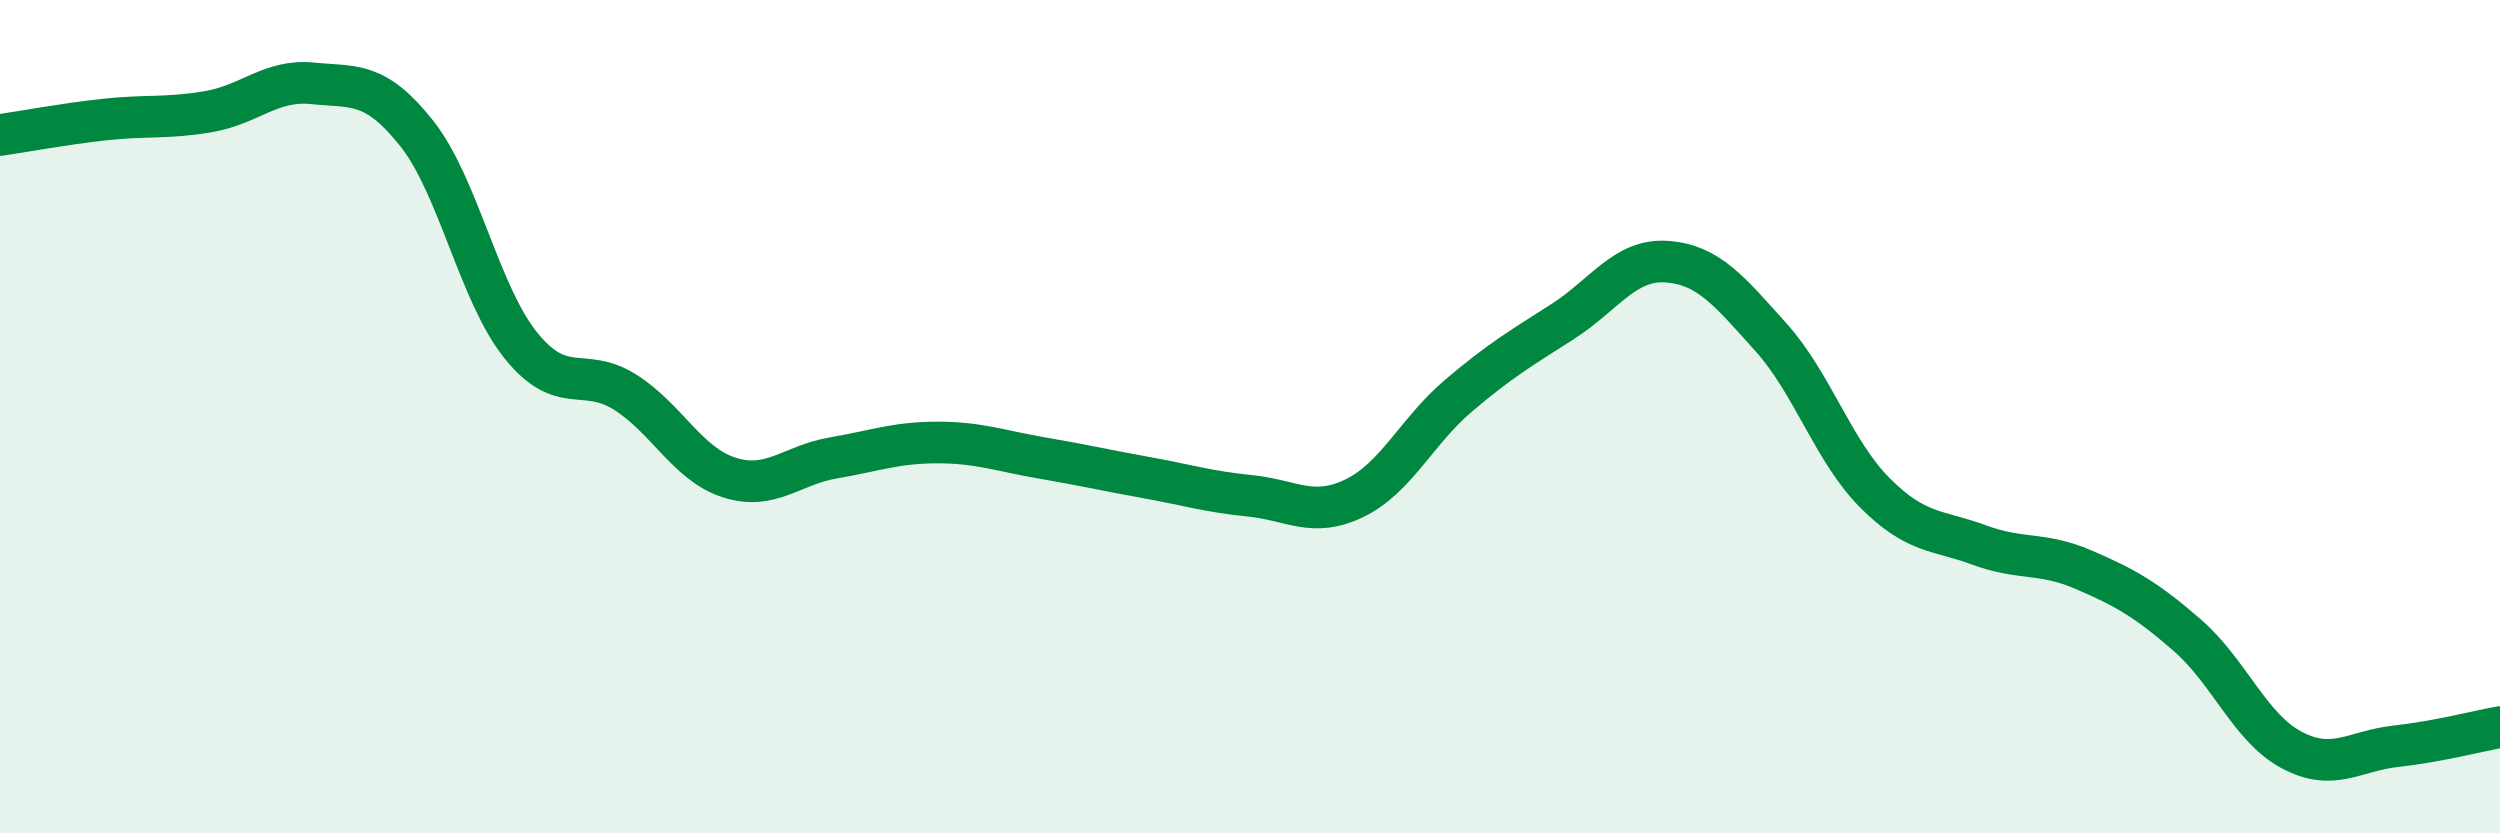
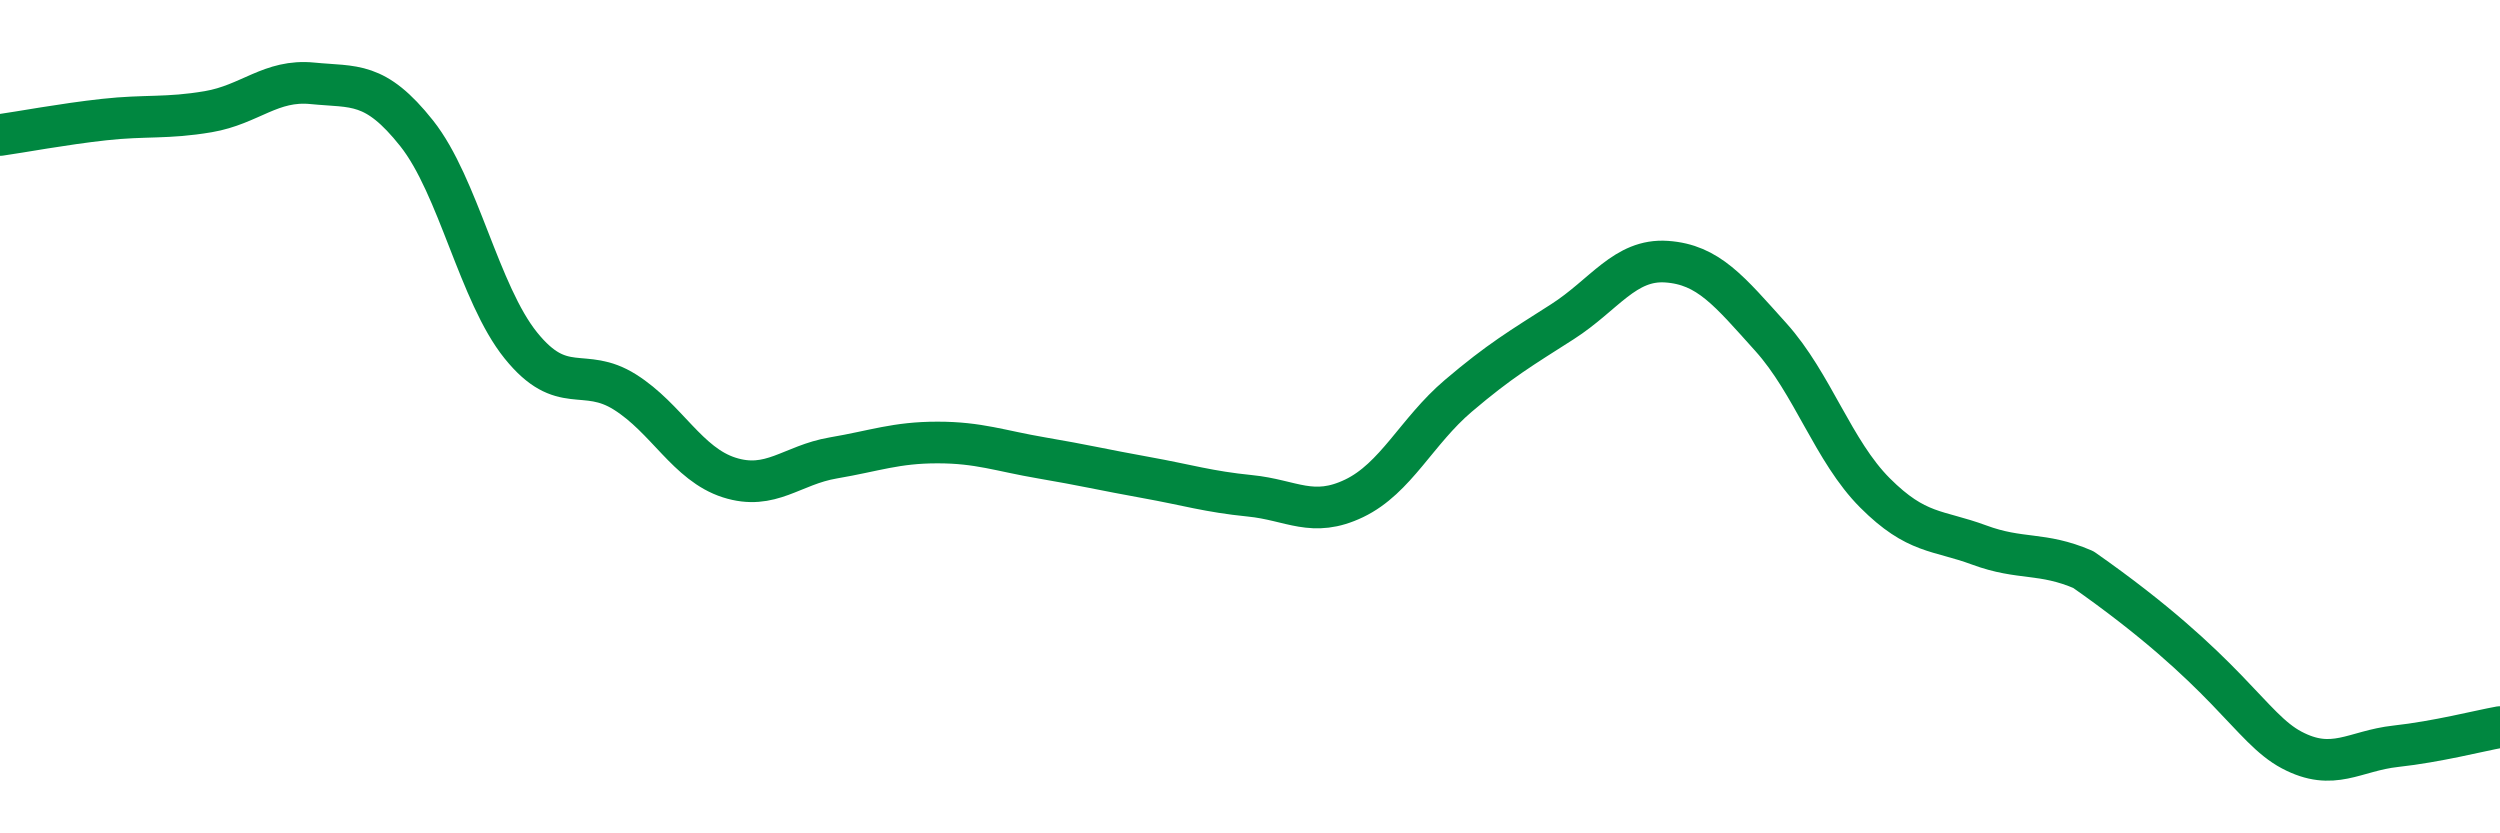
<svg xmlns="http://www.w3.org/2000/svg" width="60" height="20" viewBox="0 0 60 20">
-   <path d="M 0,3.24 C 0.5,3.17 1.5,2.98 2.5,2.87 C 3.5,2.76 4,2.85 5,2.68 C 6,2.51 6.5,1.9 7.5,2 C 8.5,2.1 9,1.94 10,3.2 C 11,4.46 11.5,7.05 12.5,8.29 C 13.5,9.53 14,8.78 15,9.41 C 16,10.04 16.5,11.14 17.5,11.46 C 18.5,11.78 19,11.16 20,10.99 C 21,10.82 21.5,10.62 22.5,10.62 C 23.5,10.62 24,10.82 25,10.99 C 26,11.16 26.5,11.28 27.5,11.46 C 28.5,11.64 29,11.8 30,11.9 C 31,12 31.5,12.44 32.5,11.96 C 33.5,11.48 34,10.35 35,9.5 C 36,8.65 36.5,8.36 37.5,7.72 C 38.5,7.08 39,6.21 40,6.28 C 41,6.35 41.5,6.98 42.5,8.09 C 43.5,9.2 44,10.83 45,11.83 C 46,12.83 46.5,12.71 47.5,13.08 C 48.5,13.45 49,13.24 50,13.67 C 51,14.1 51.5,14.38 52.5,15.25 C 53.5,16.12 54,17.47 55,18 C 56,18.53 56.5,18.02 57.5,17.91 C 58.5,17.8 59.5,17.54 60,17.45L60 20L0 20Z" fill="#008740" opacity="0.1" stroke-linecap="round" stroke-linejoin="round" />
-   <path d="M 0,3.24 C 0.5,3.17 1.5,2.98 2.5,2.87 C 3.5,2.76 4,2.85 5,2.68 C 6,2.51 6.5,1.9 7.5,2 C 8.5,2.1 9,1.94 10,3.2 C 11,4.46 11.5,7.05 12.5,8.29 C 13.5,9.53 14,8.78 15,9.41 C 16,10.04 16.5,11.14 17.5,11.46 C 18.5,11.78 19,11.16 20,10.99 C 21,10.82 21.5,10.62 22.5,10.62 C 23.5,10.62 24,10.82 25,10.99 C 26,11.16 26.5,11.28 27.5,11.46 C 28.5,11.64 29,11.8 30,11.9 C 31,12 31.5,12.44 32.5,11.96 C 33.5,11.48 34,10.35 35,9.5 C 36,8.65 36.5,8.36 37.5,7.72 C 38.5,7.08 39,6.21 40,6.28 C 41,6.35 41.5,6.98 42.5,8.09 C 43.5,9.2 44,10.83 45,11.83 C 46,12.83 46.5,12.71 47.5,13.08 C 48.5,13.45 49,13.24 50,13.67 C 51,14.1 51.5,14.38 52.5,15.25 C 53.5,16.12 54,17.47 55,18 C 56,18.53 56.5,18.02 57.5,17.91 C 58.5,17.8 59.5,17.54 60,17.45" stroke="#008740" stroke-width="1" fill="none" stroke-linecap="round" stroke-linejoin="round" />
+   <path d="M 0,3.24 C 0.5,3.17 1.5,2.98 2.5,2.87 C 3.5,2.76 4,2.85 5,2.68 C 6,2.51 6.5,1.9 7.5,2 C 8.5,2.1 9,1.94 10,3.2 C 11,4.46 11.5,7.05 12.5,8.29 C 13.5,9.53 14,8.78 15,9.41 C 16,10.04 16.5,11.14 17.5,11.46 C 18.5,11.78 19,11.16 20,10.99 C 21,10.82 21.5,10.62 22.5,10.62 C 23.5,10.62 24,10.82 25,10.99 C 26,11.16 26.5,11.28 27.5,11.46 C 28.5,11.64 29,11.8 30,11.9 C 31,12 31.5,12.44 32.5,11.96 C 33.5,11.48 34,10.35 35,9.5 C 36,8.65 36.5,8.36 37.5,7.72 C 38.5,7.08 39,6.21 40,6.28 C 41,6.35 41.5,6.98 42.5,8.09 C 43.5,9.2 44,10.83 45,11.83 C 46,12.83 46.5,12.71 47.5,13.08 C 48.5,13.45 49,13.24 50,13.67 C 53.5,16.12 54,17.47 55,18 C 56,18.53 56.5,18.02 57.5,17.91 C 58.5,17.8 59.5,17.54 60,17.45" stroke="#008740" stroke-width="1" fill="none" stroke-linecap="round" stroke-linejoin="round" />
</svg>